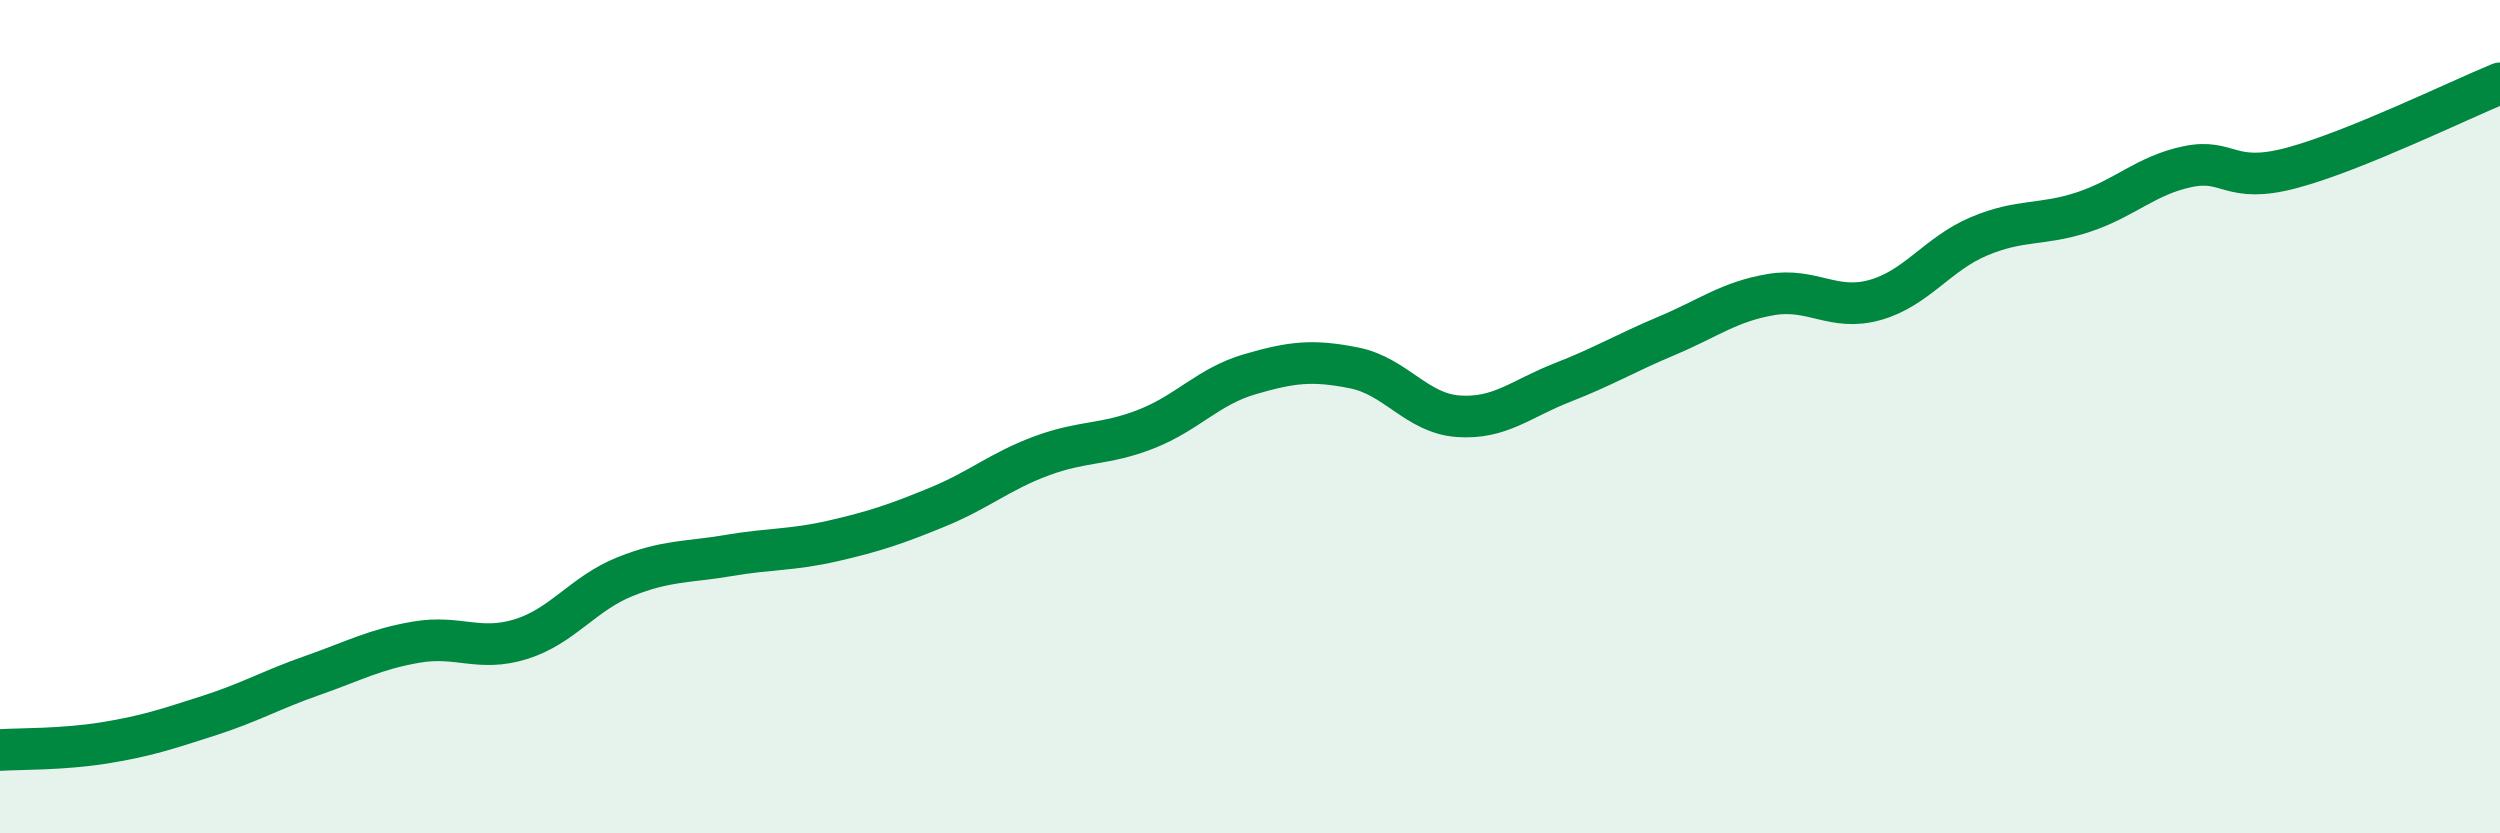
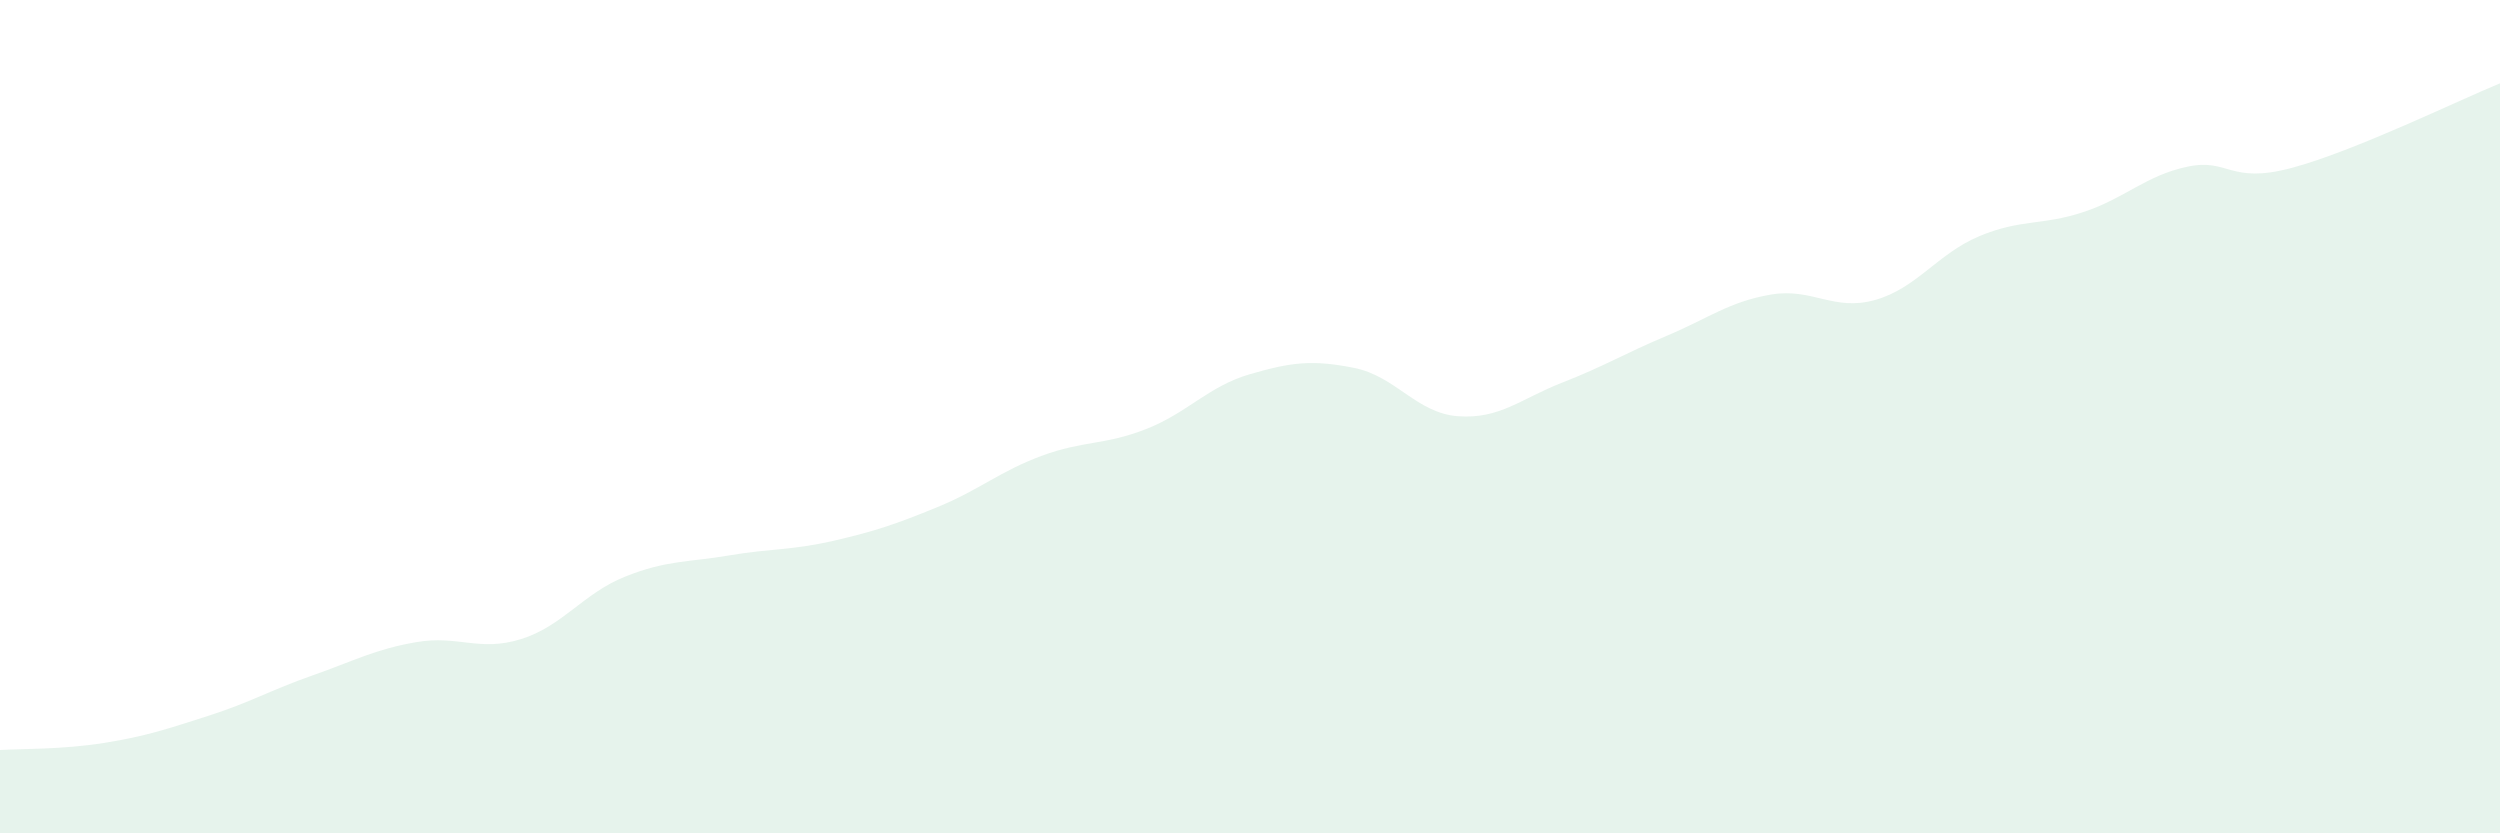
<svg xmlns="http://www.w3.org/2000/svg" width="60" height="20" viewBox="0 0 60 20">
  <path d="M 0,18 C 0.5,17.97 1.5,17.99 2.5,17.83 C 3.5,17.67 4,17.5 5,17.18 C 6,16.86 6.5,16.56 7.5,16.21 C 8.5,15.86 9,15.58 10,15.41 C 11,15.24 11.5,15.65 12.5,15.34 C 13.5,15.03 14,14.24 15,13.84 C 16,13.44 16.5,13.5 17.5,13.33 C 18.5,13.16 19,13.21 20,12.98 C 21,12.75 21.5,12.58 22.5,12.17 C 23.5,11.76 24,11.31 25,10.94 C 26,10.57 26.5,10.69 27.5,10.3 C 28.5,9.91 29,9.27 30,8.98 C 31,8.69 31.5,8.63 32.5,8.83 C 33.5,9.03 34,9.92 35,9.99 C 36,10.06 36.5,9.57 37.5,9.18 C 38.5,8.79 39,8.48 40,8.06 C 41,7.64 41.5,7.24 42.5,7.07 C 43.5,6.9 44,7.48 45,7.2 C 46,6.92 46.5,6.09 47.5,5.67 C 48.5,5.25 49,5.42 50,5.09 C 51,4.76 51.5,4.21 52.5,4 C 53.5,3.79 53.5,4.43 55,4.03 C 56.5,3.63 59,2.41 60,2L60 20L0 20Z" fill="#008740" opacity="0.1" stroke-linecap="round" stroke-linejoin="round" />
-   <path d="M 0,18 C 0.5,17.97 1.5,17.99 2.5,17.83 C 3.5,17.67 4,17.5 5,17.18 C 6,16.86 6.5,16.56 7.5,16.21 C 8.5,15.86 9,15.58 10,15.41 C 11,15.24 11.5,15.65 12.5,15.34 C 13.5,15.03 14,14.24 15,13.84 C 16,13.44 16.5,13.5 17.5,13.33 C 18.5,13.16 19,13.21 20,12.98 C 21,12.75 21.5,12.58 22.5,12.17 C 23.5,11.76 24,11.31 25,10.94 C 26,10.57 26.5,10.69 27.5,10.3 C 28.5,9.91 29,9.27 30,8.98 C 31,8.69 31.5,8.63 32.5,8.83 C 33.5,9.03 34,9.92 35,9.99 C 36,10.06 36.5,9.57 37.5,9.18 C 38.5,8.79 39,8.48 40,8.06 C 41,7.64 41.5,7.24 42.5,7.07 C 43.5,6.9 44,7.48 45,7.2 C 46,6.92 46.5,6.09 47.5,5.67 C 48.5,5.25 49,5.42 50,5.09 C 51,4.76 51.5,4.21 52.5,4 C 53.5,3.79 53.5,4.43 55,4.03 C 56.5,3.63 59,2.41 60,2" stroke="#008740" stroke-width="1" fill="none" stroke-linecap="round" stroke-linejoin="round" />
</svg>